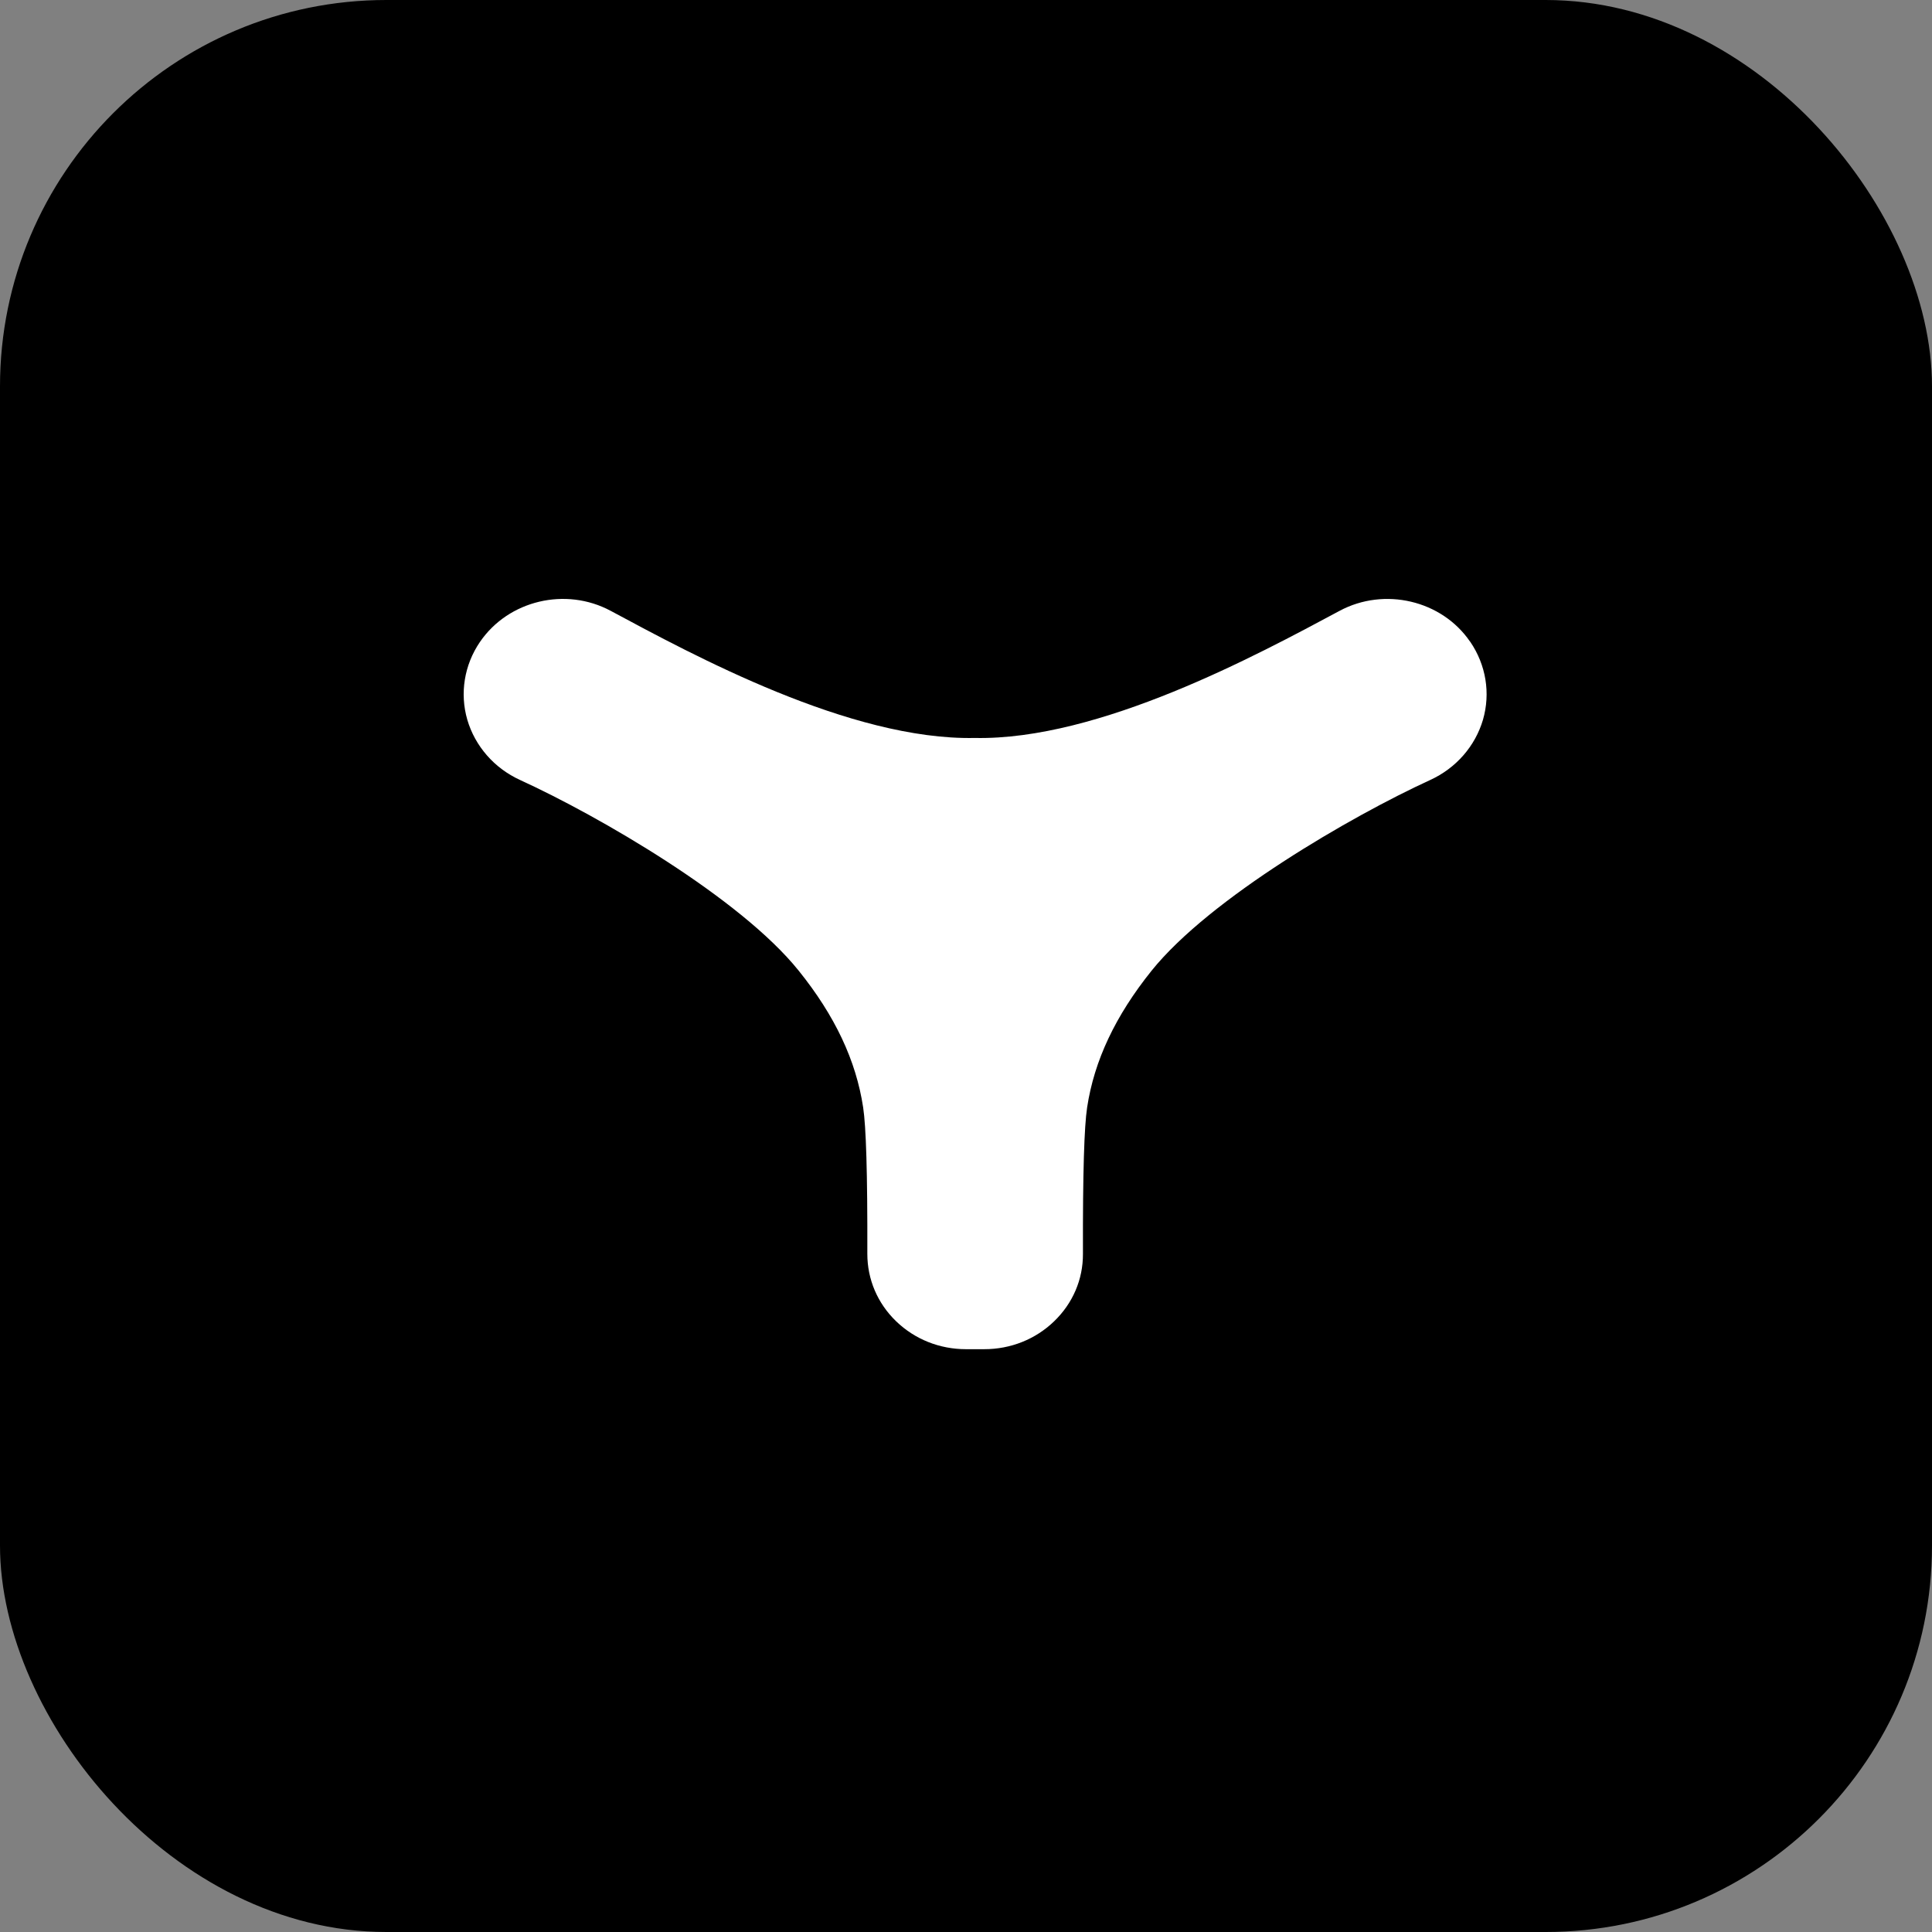
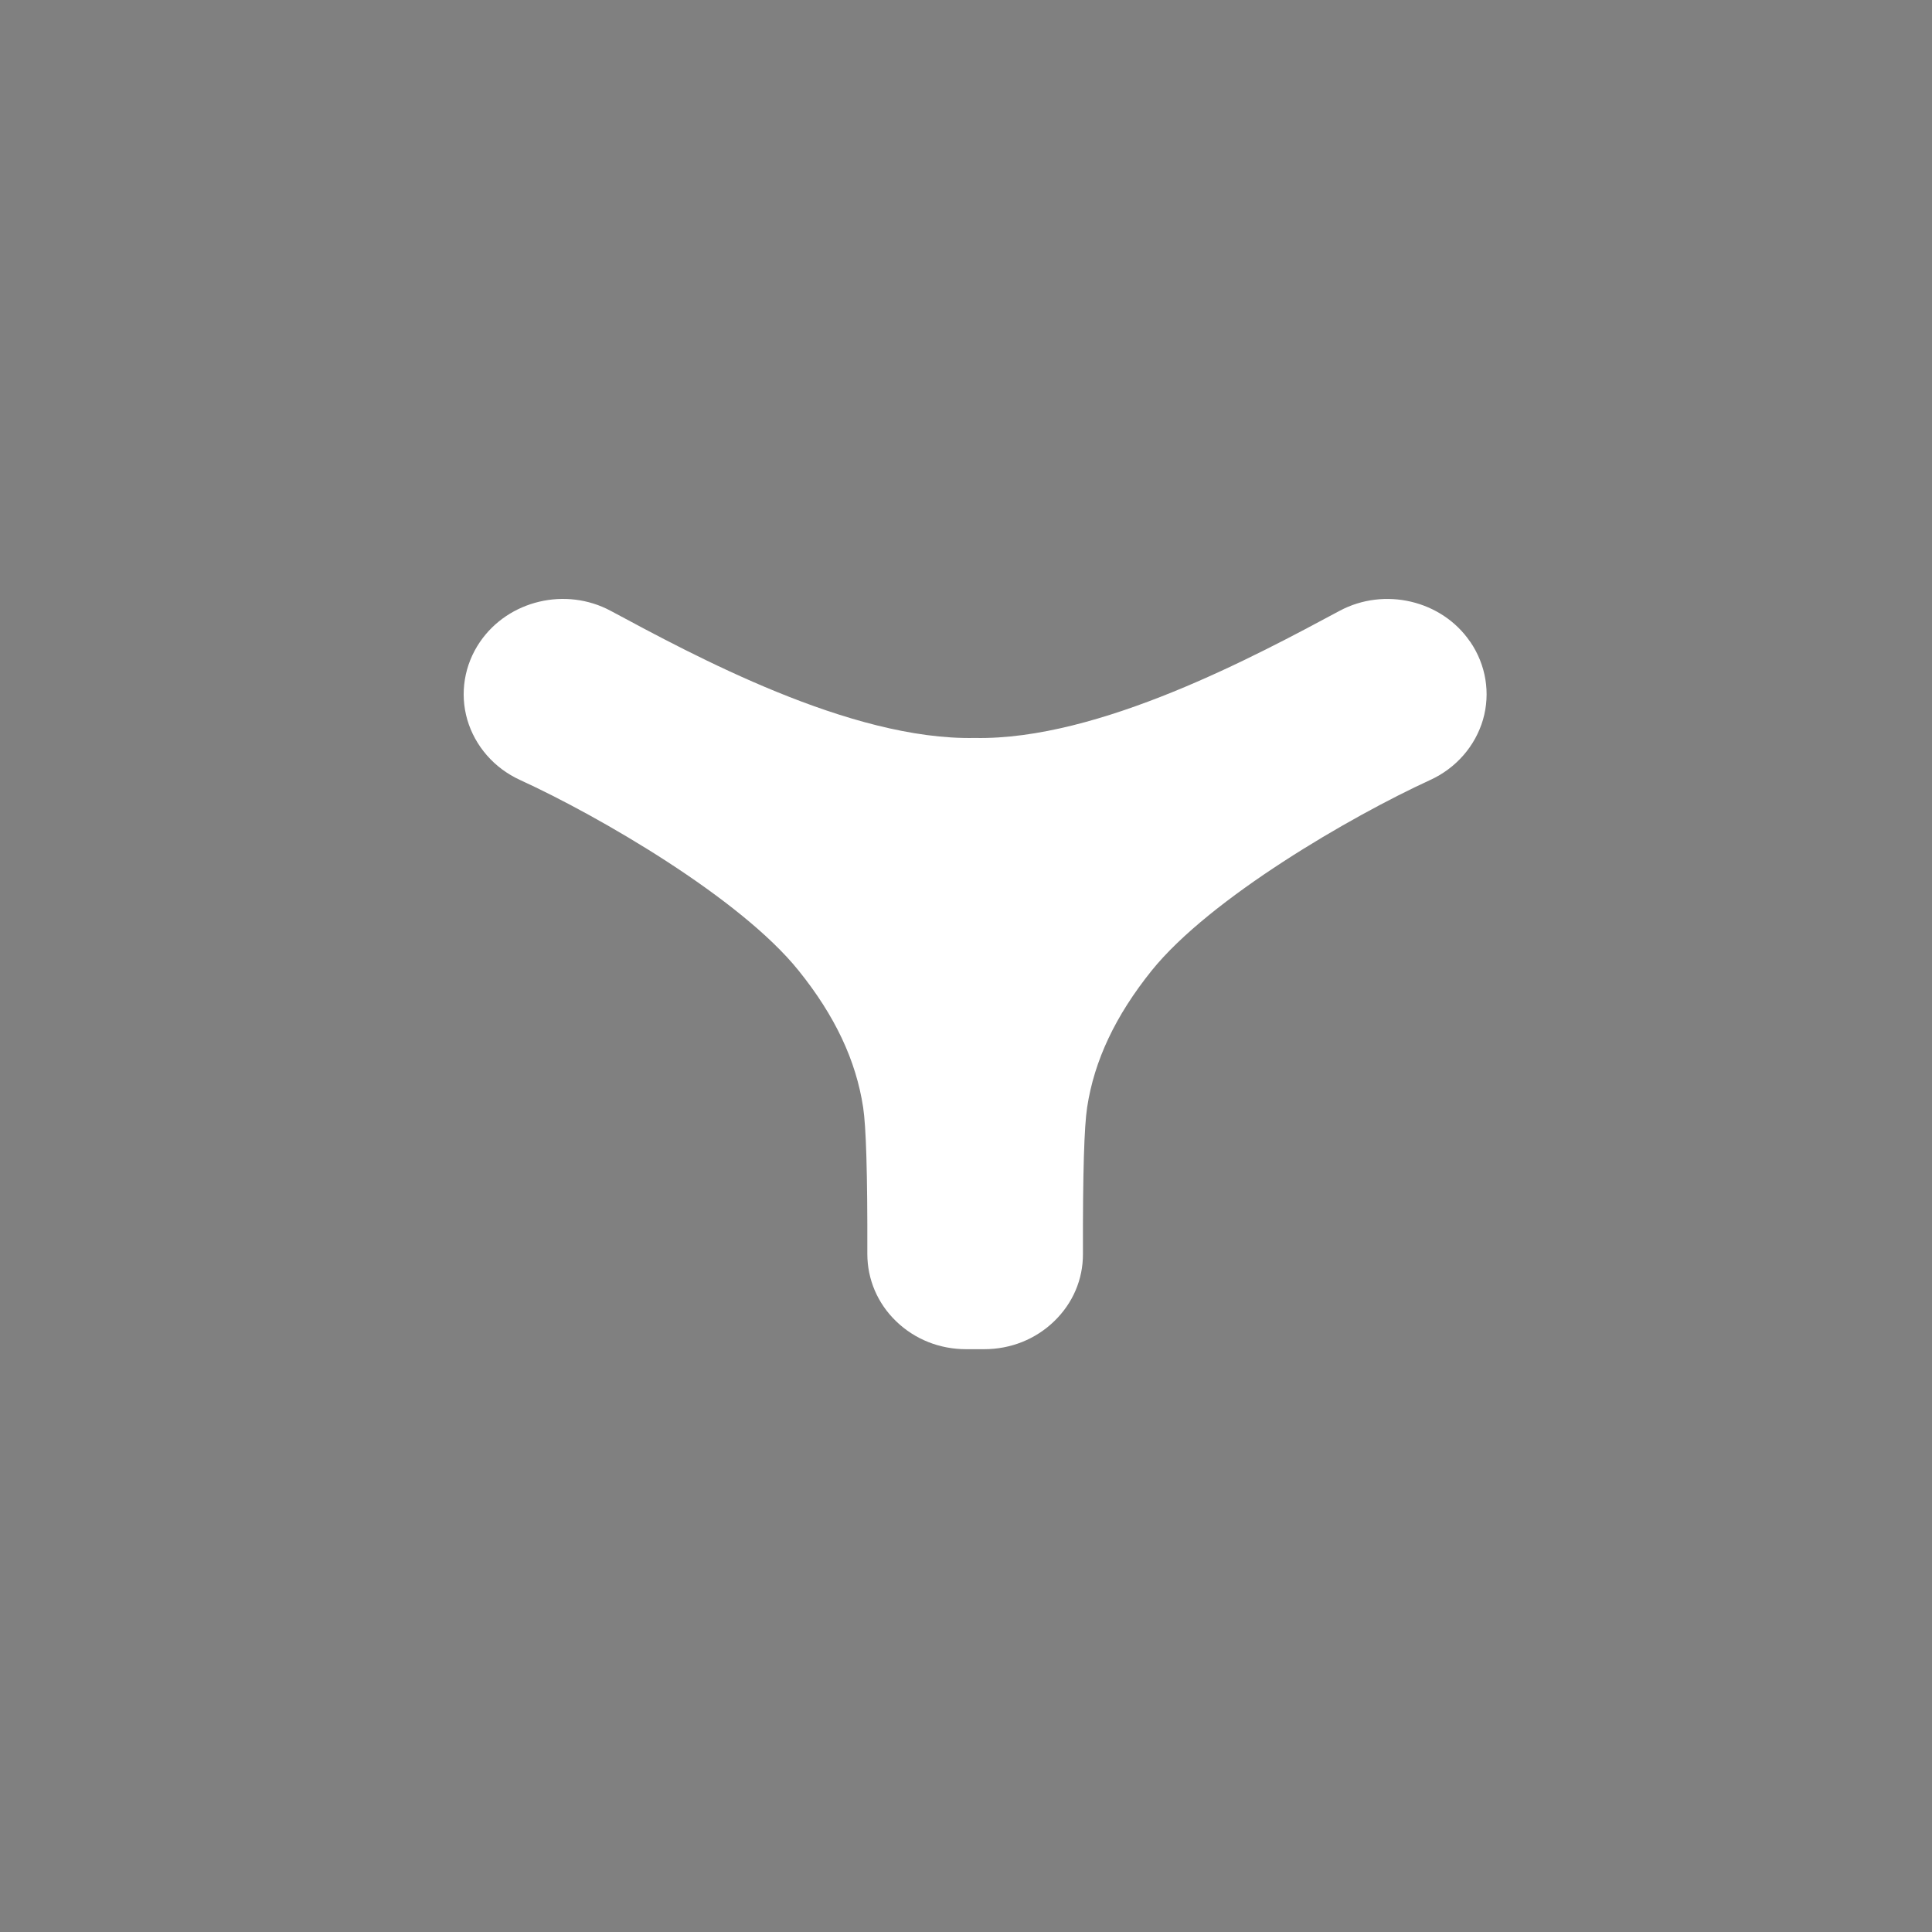
<svg xmlns="http://www.w3.org/2000/svg" width="100" height="100" viewBox="0 0 100 100" fill="none">
  <rect x="0" y="0" width="100" height="100" fill="#808080" stroke="none" />
-   <rect width="100" height="100" rx="20" fill="black" />
  <path d="M76.097 33.216L76.086 33.205C74.623 31.07 71.656 30.374 69.339 31.616C65.055 33.913 56.89 38.326 50.454 38.197C44 38.326 35.886 33.913 31.607 31.616C29.284 30.369 26.318 31.07 24.843 33.226C24.03 34.416 23.791 35.883 24.187 37.252C24.589 38.621 25.582 39.763 26.923 40.374C31.009 42.244 38.321 46.484 41.338 50.24C43.22 52.577 44.31 54.895 44.677 57.322C44.825 58.305 44.904 60.646 44.893 64.903C44.893 66.217 45.418 67.458 46.385 68.391C47.351 69.323 48.634 69.834 50.002 69.834H50.944C52.312 69.834 53.595 69.323 54.561 68.391C55.528 67.458 56.059 66.224 56.053 64.903C56.042 60.646 56.121 58.305 56.269 57.322C56.636 54.897 57.732 52.577 59.608 50.24C62.626 46.49 69.933 42.25 74.023 40.374C75.362 39.763 76.357 38.621 76.759 37.252C77.155 35.881 76.918 34.416 76.097 33.215V33.216Z" fill="white" />
</svg>